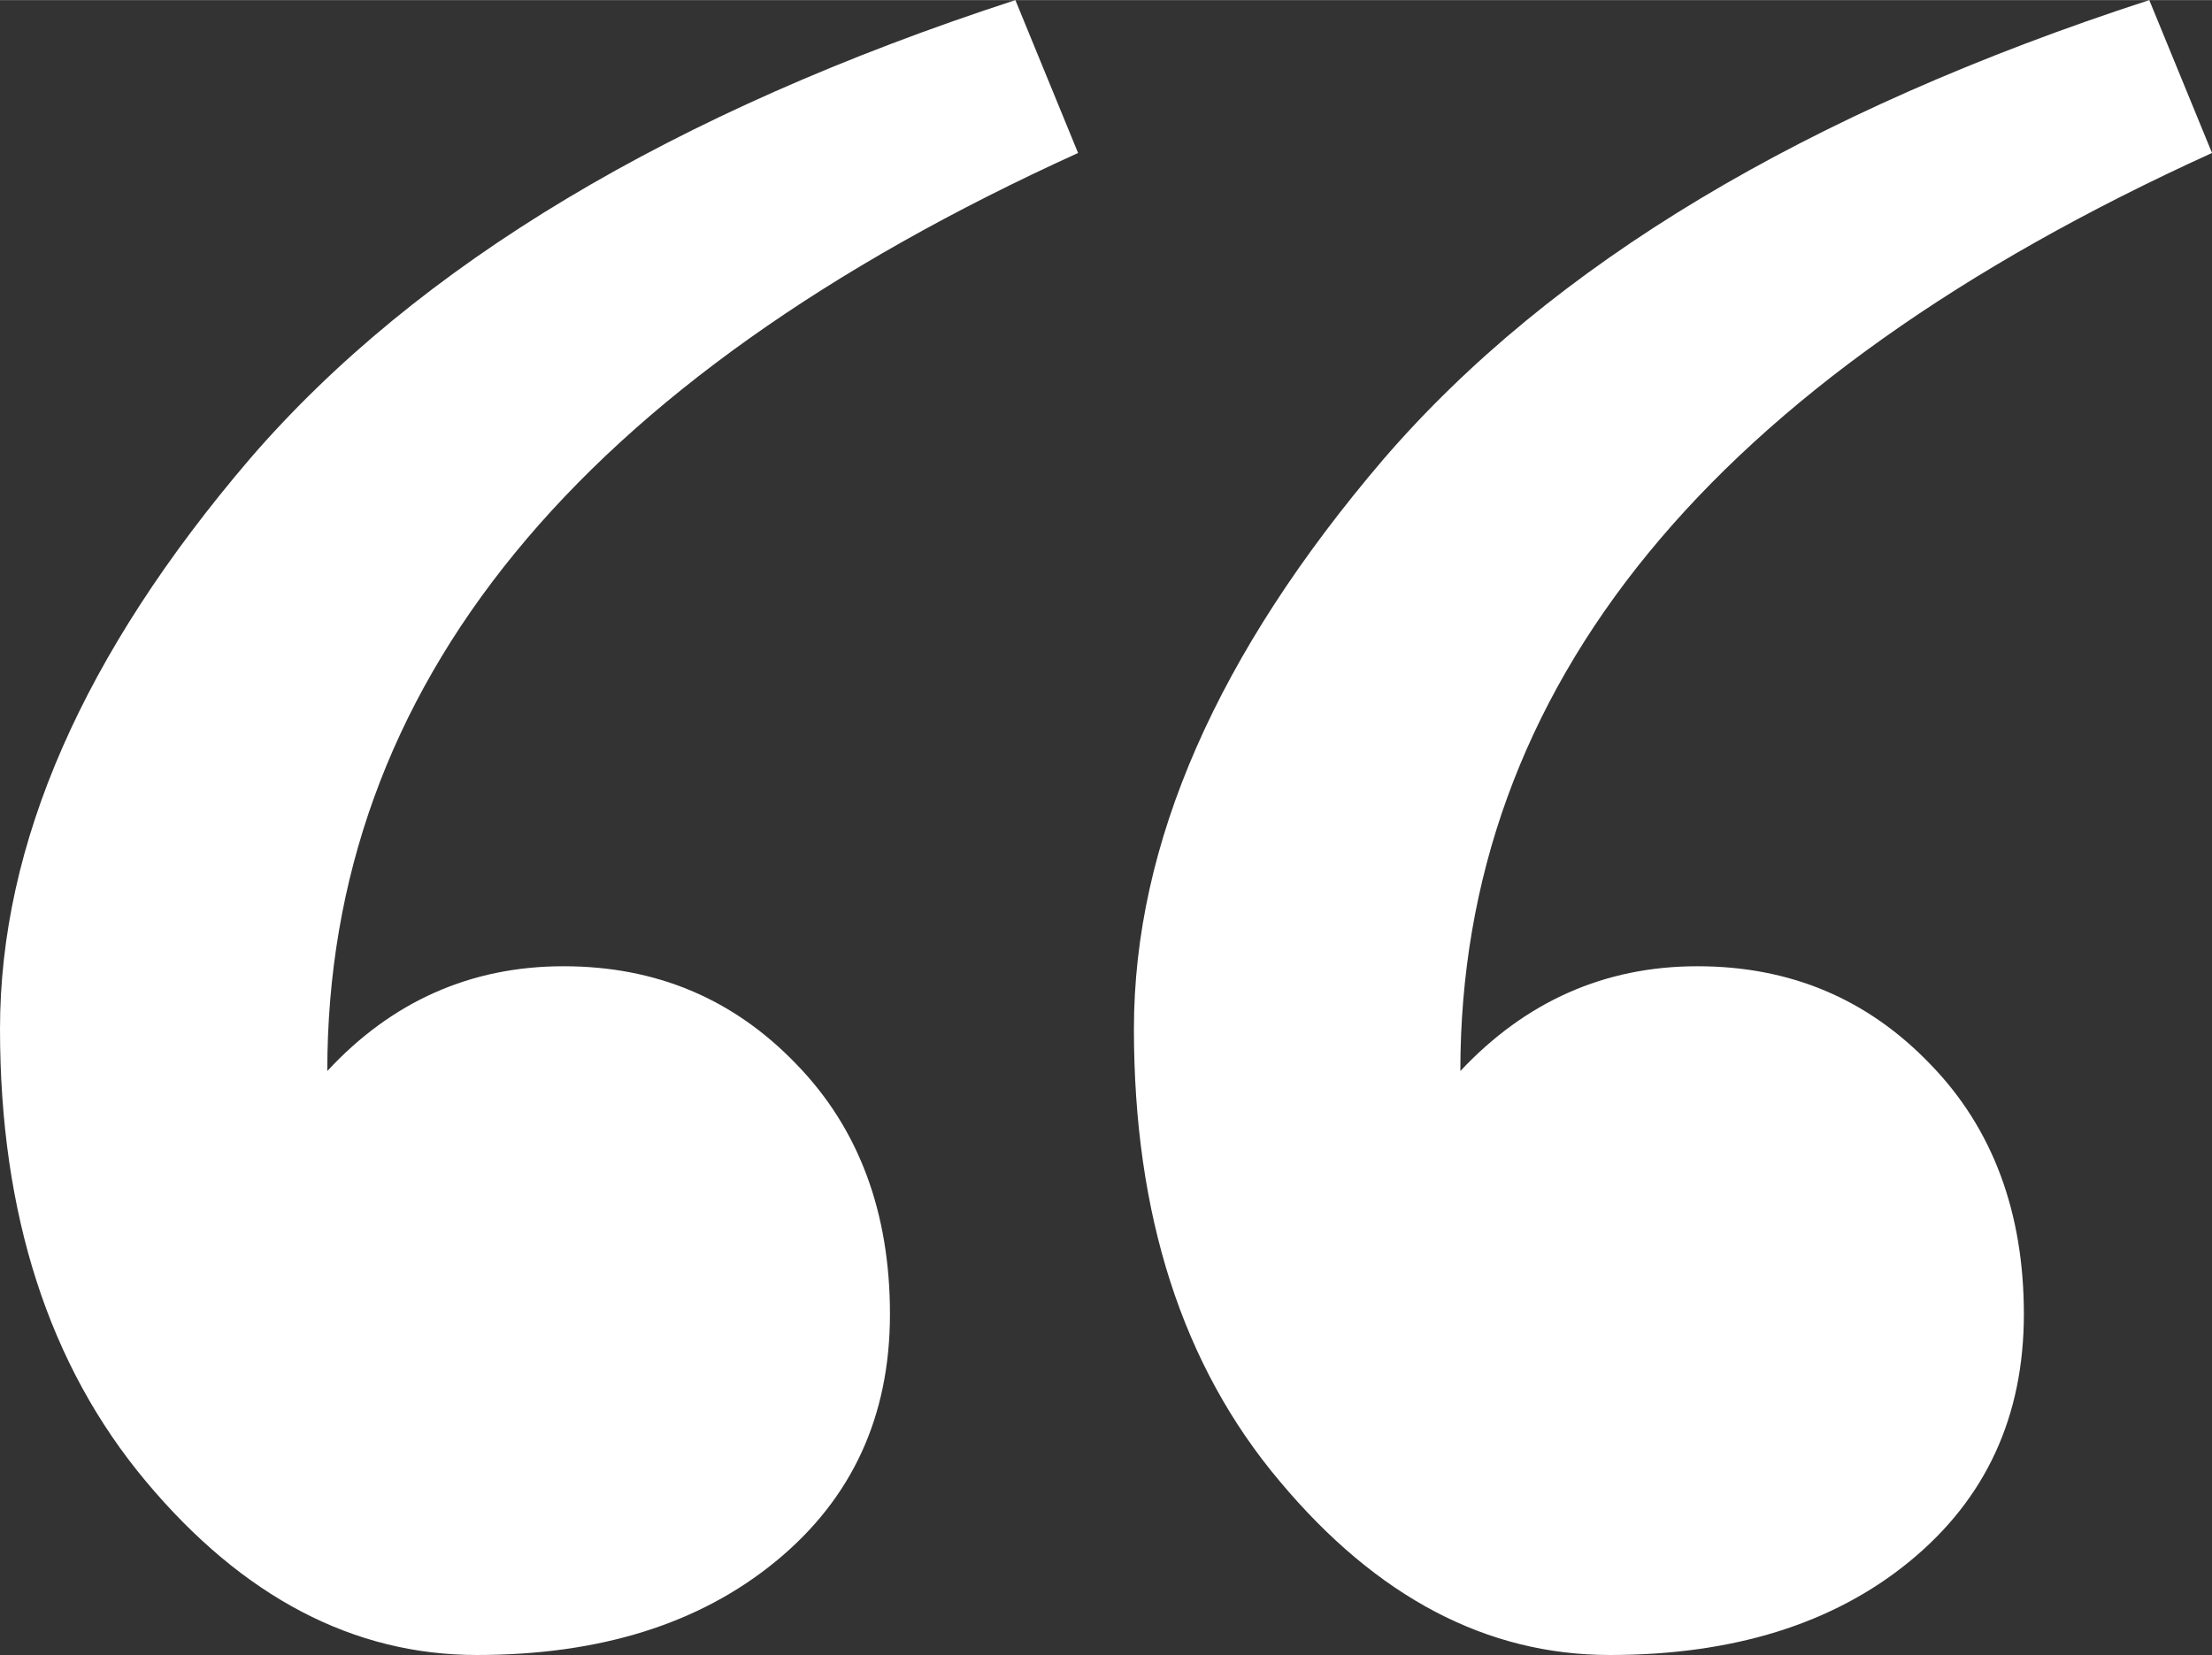
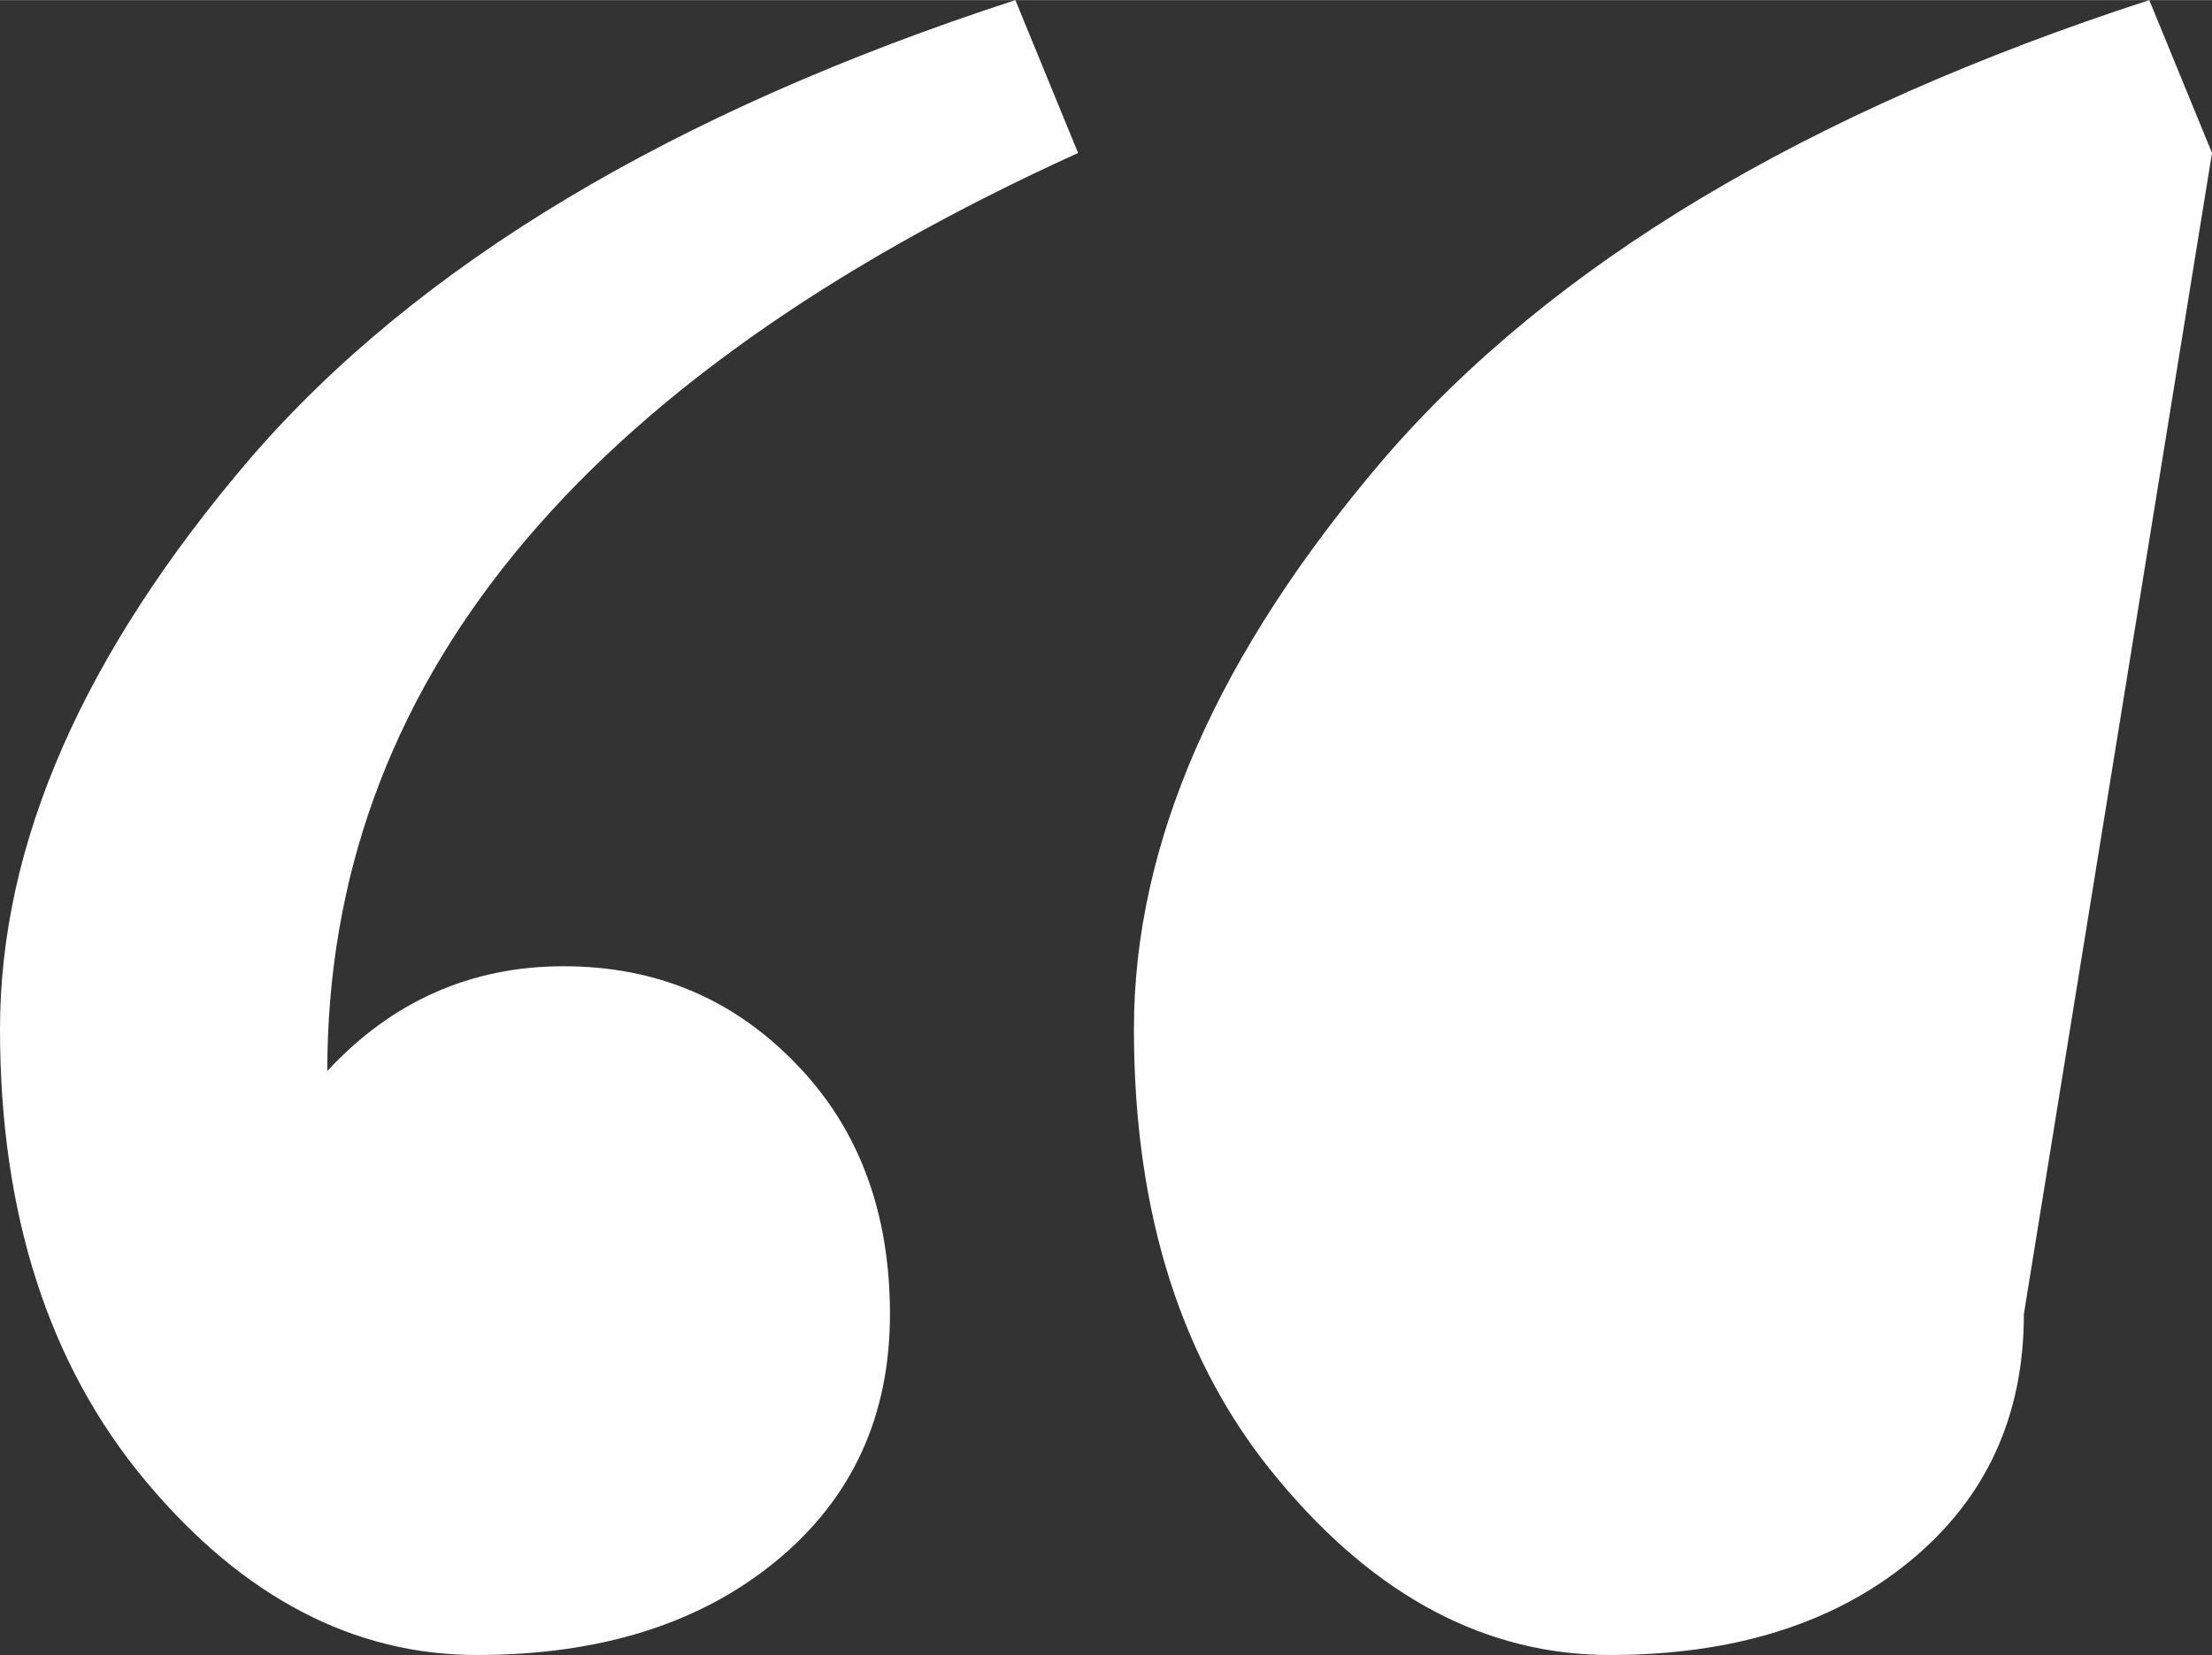
<svg xmlns="http://www.w3.org/2000/svg" xml:space="preserve" width="103.036mm" height="77.117mm" style="shape-rendering:geometricPrecision; text-rendering:geometricPrecision; image-rendering:optimizeQuality; fill-rule:evenodd; clip-rule:evenodd" viewBox="0 0 2575 1927">
  <rect x="0" y="0" width="2575" height="1927" fill="#333333" stroke="none" />
  <defs>
    <style type="text/css">  .fil0 {fill:white;fill-rule:nonzero}  </style>
  </defs>
  <g id="Слой_x0020_1">
-     <path class="fil0" d="M1036 1530c0,119 -44,215 -133,288 -89,73 -205,109 -348,109 -143,0 -272,-67 -385,-202 -113,-135 -170,-311 -170,-527 0,-216 97,-437 291,-664 195,-226 492,-404 891,-534l73 178c-583,265 -874,621 -874,1069 75,-81 167,-122 275,-122 108,0 198,38 271,114 73,75 109,173 109,291zm1320 0c0,119 -44,215 -133,288 -89,73 -206,109 -349,109 -143,0 -271,-67 -384,-202 -114,-135 -170,-311 -170,-527 0,-216 97,-437 291,-664 195,-226 491,-404 891,-534l73 178c-583,265 -875,621 -875,1069 76,-81 168,-122 276,-122 108,0 198,38 271,114 73,75 109,173 109,291z" />
+     <path class="fil0" d="M1036 1530c0,119 -44,215 -133,288 -89,73 -205,109 -348,109 -143,0 -272,-67 -385,-202 -113,-135 -170,-311 -170,-527 0,-216 97,-437 291,-664 195,-226 492,-404 891,-534l73 178c-583,265 -874,621 -874,1069 75,-81 167,-122 275,-122 108,0 198,38 271,114 73,75 109,173 109,291zm1320 0c0,119 -44,215 -133,288 -89,73 -206,109 -349,109 -143,0 -271,-67 -384,-202 -114,-135 -170,-311 -170,-527 0,-216 97,-437 291,-664 195,-226 491,-404 891,-534l73 178z" />
  </g>
</svg>